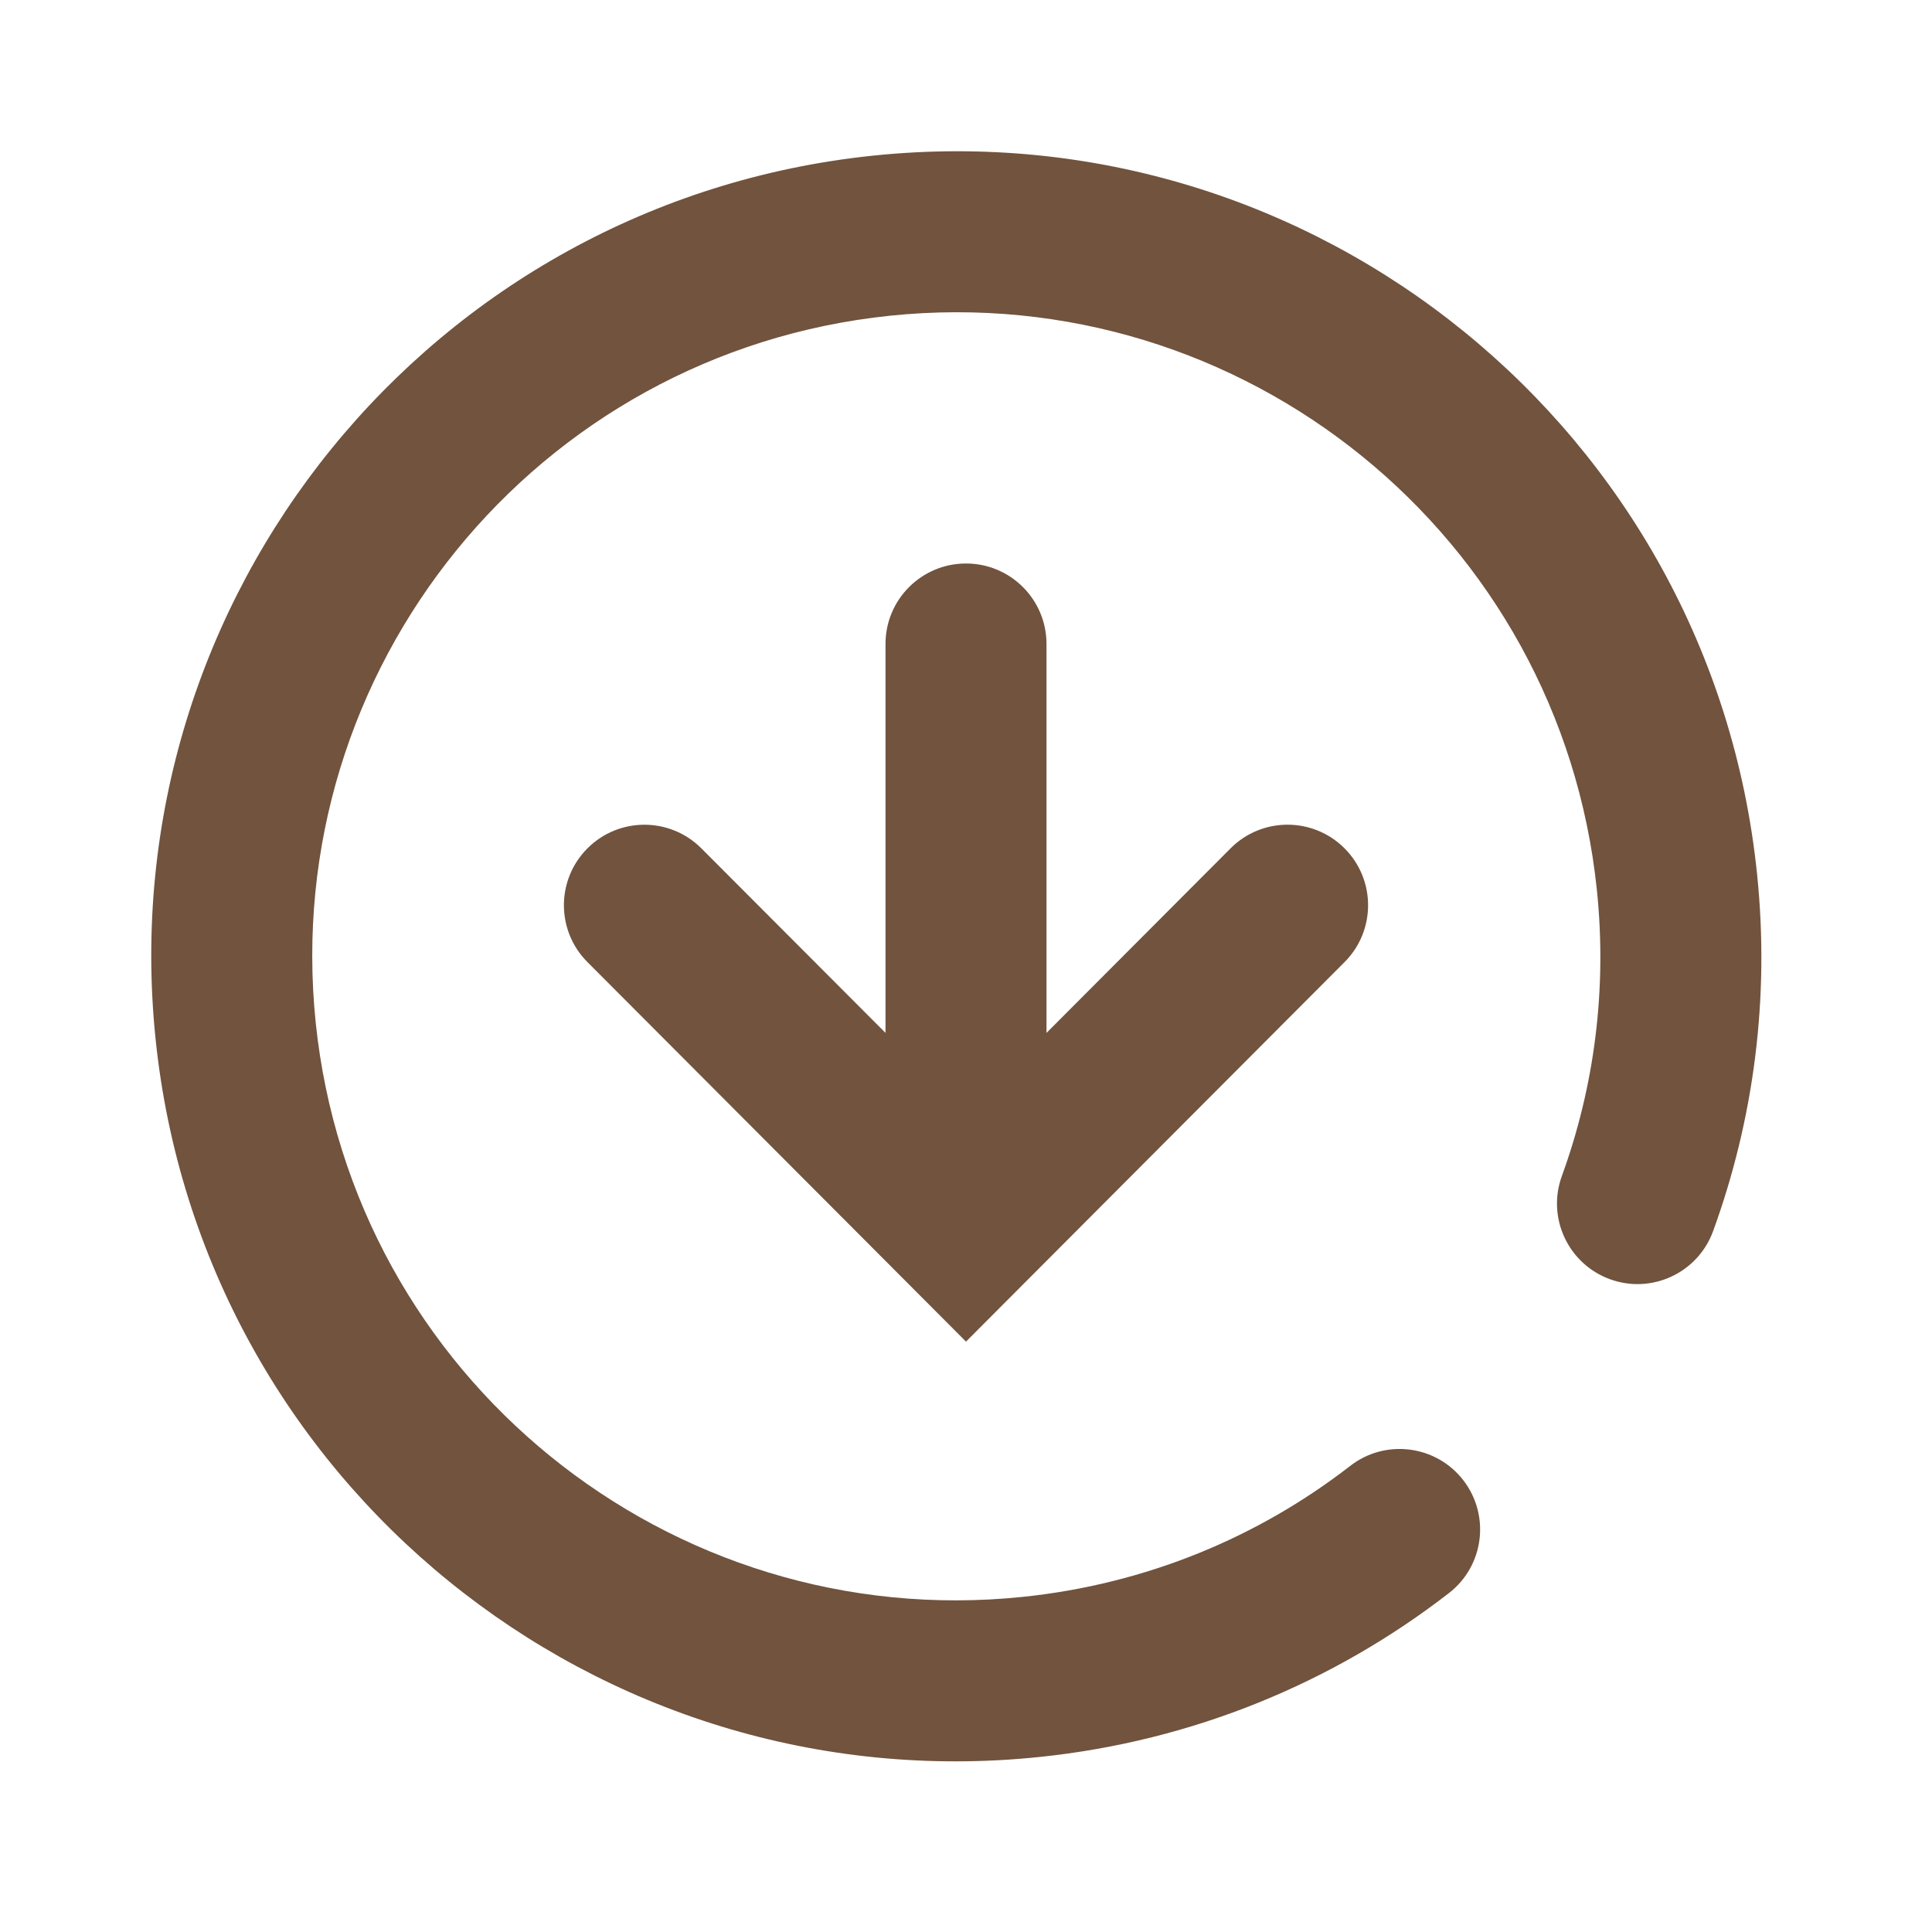
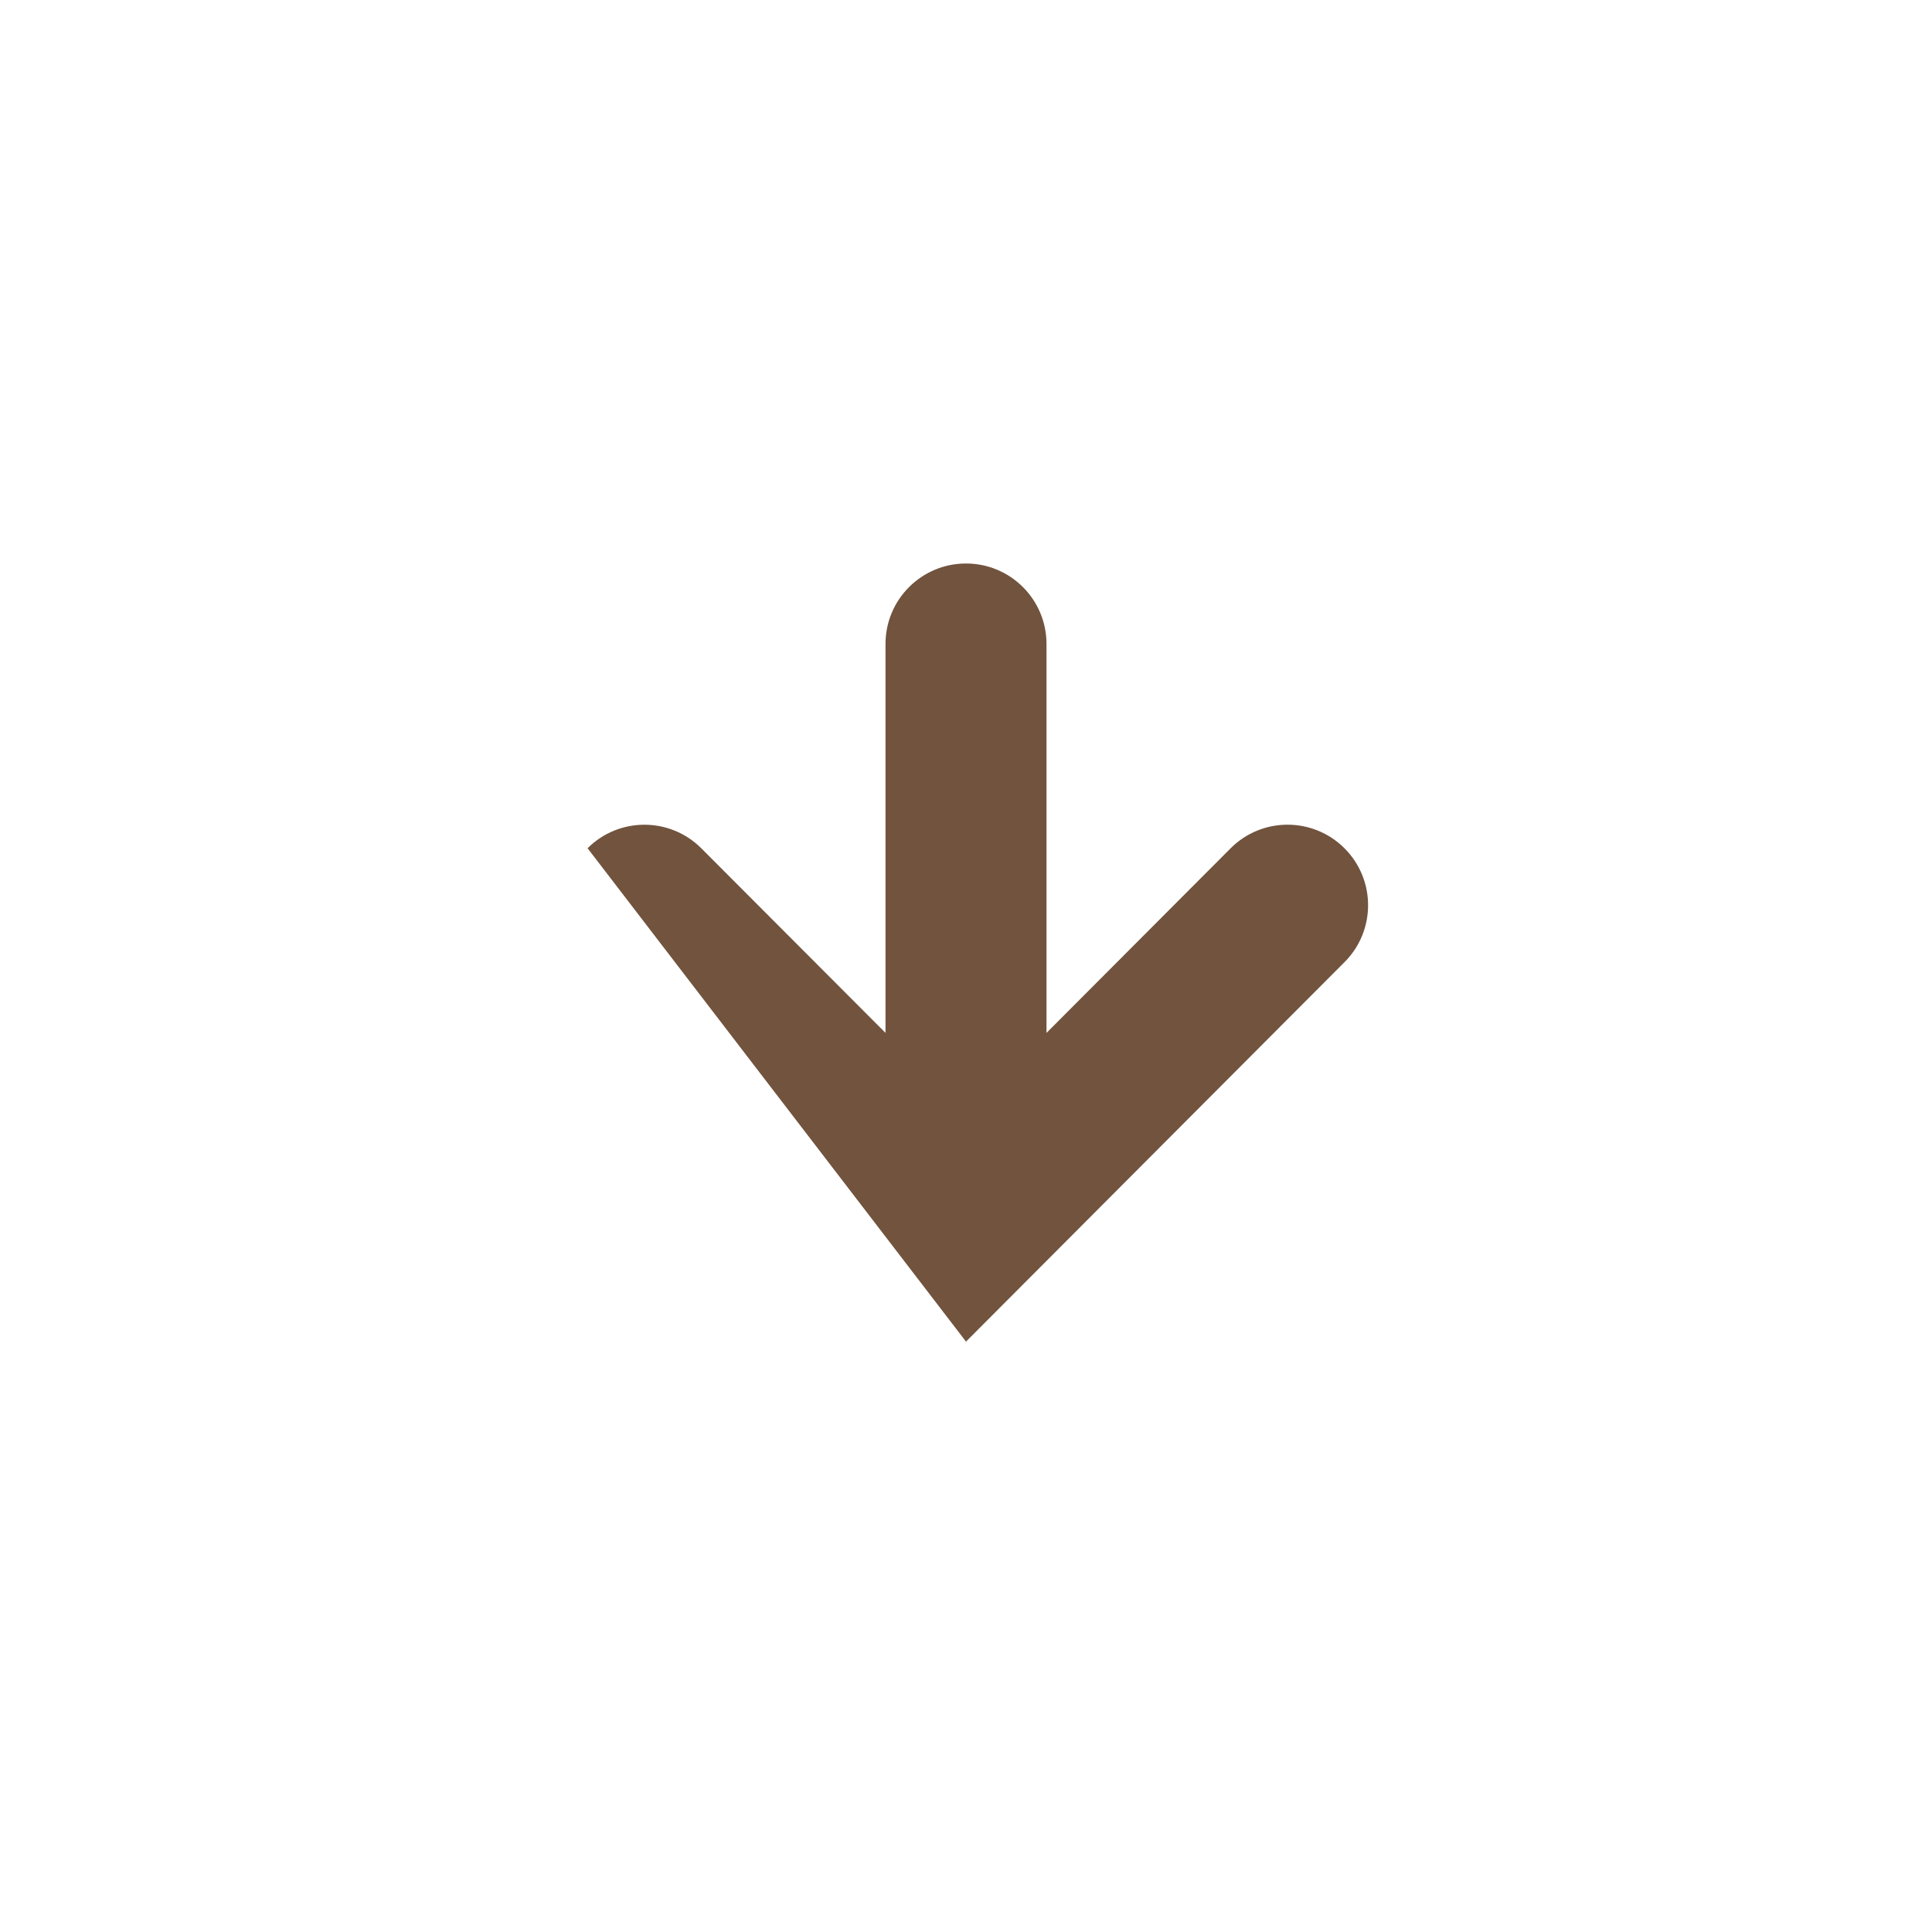
<svg xmlns="http://www.w3.org/2000/svg" width="24" height="24" viewBox="0 0 24 24" fill="none">
-   <path d="M19.837 11.055C19.381 6.66 15.45 3.467 11.055 3.922C6.66 4.378 3.467 8.31 3.922 12.705C4.378 17.099 8.31 20.293 12.705 19.837C14.245 19.677 15.636 19.092 16.774 18.209C17.211 17.871 17.839 17.951 18.177 18.387C18.515 18.824 18.436 19.452 17.999 19.79C16.574 20.894 14.833 21.627 12.911 21.826C7.417 22.396 2.502 18.404 1.933 12.911C1.364 7.417 5.355 2.502 10.849 1.933C16.342 1.364 21.257 5.355 21.826 10.849C21.988 12.403 21.783 13.914 21.281 15.293C21.092 15.812 20.519 16.08 20 15.891C19.481 15.702 19.213 15.128 19.402 14.609C19.802 13.509 19.966 12.302 19.837 11.055Z" fill="#71533E" />
-   <path d="M13 8C13 7.447 12.552 7 12 7C11.448 7 11 7.447 11 8V12.831L8.713 10.539C8.323 10.148 7.69 10.147 7.299 10.537C6.908 10.927 6.907 11.56 7.297 11.951L12 16.666L16.703 11.951C17.093 11.56 17.092 10.927 16.701 10.537C16.31 10.147 15.677 10.147 15.287 10.538L13 12.831V8Z" fill="#71533E" />
+   <path d="M13 8C13 7.447 12.552 7 12 7C11.448 7 11 7.447 11 8V12.831L8.713 10.539C8.323 10.148 7.69 10.147 7.299 10.537L12 16.666L16.703 11.951C17.093 11.56 17.092 10.927 16.701 10.537C16.31 10.147 15.677 10.147 15.287 10.538L13 12.831V8Z" fill="#71533E" />
</svg>